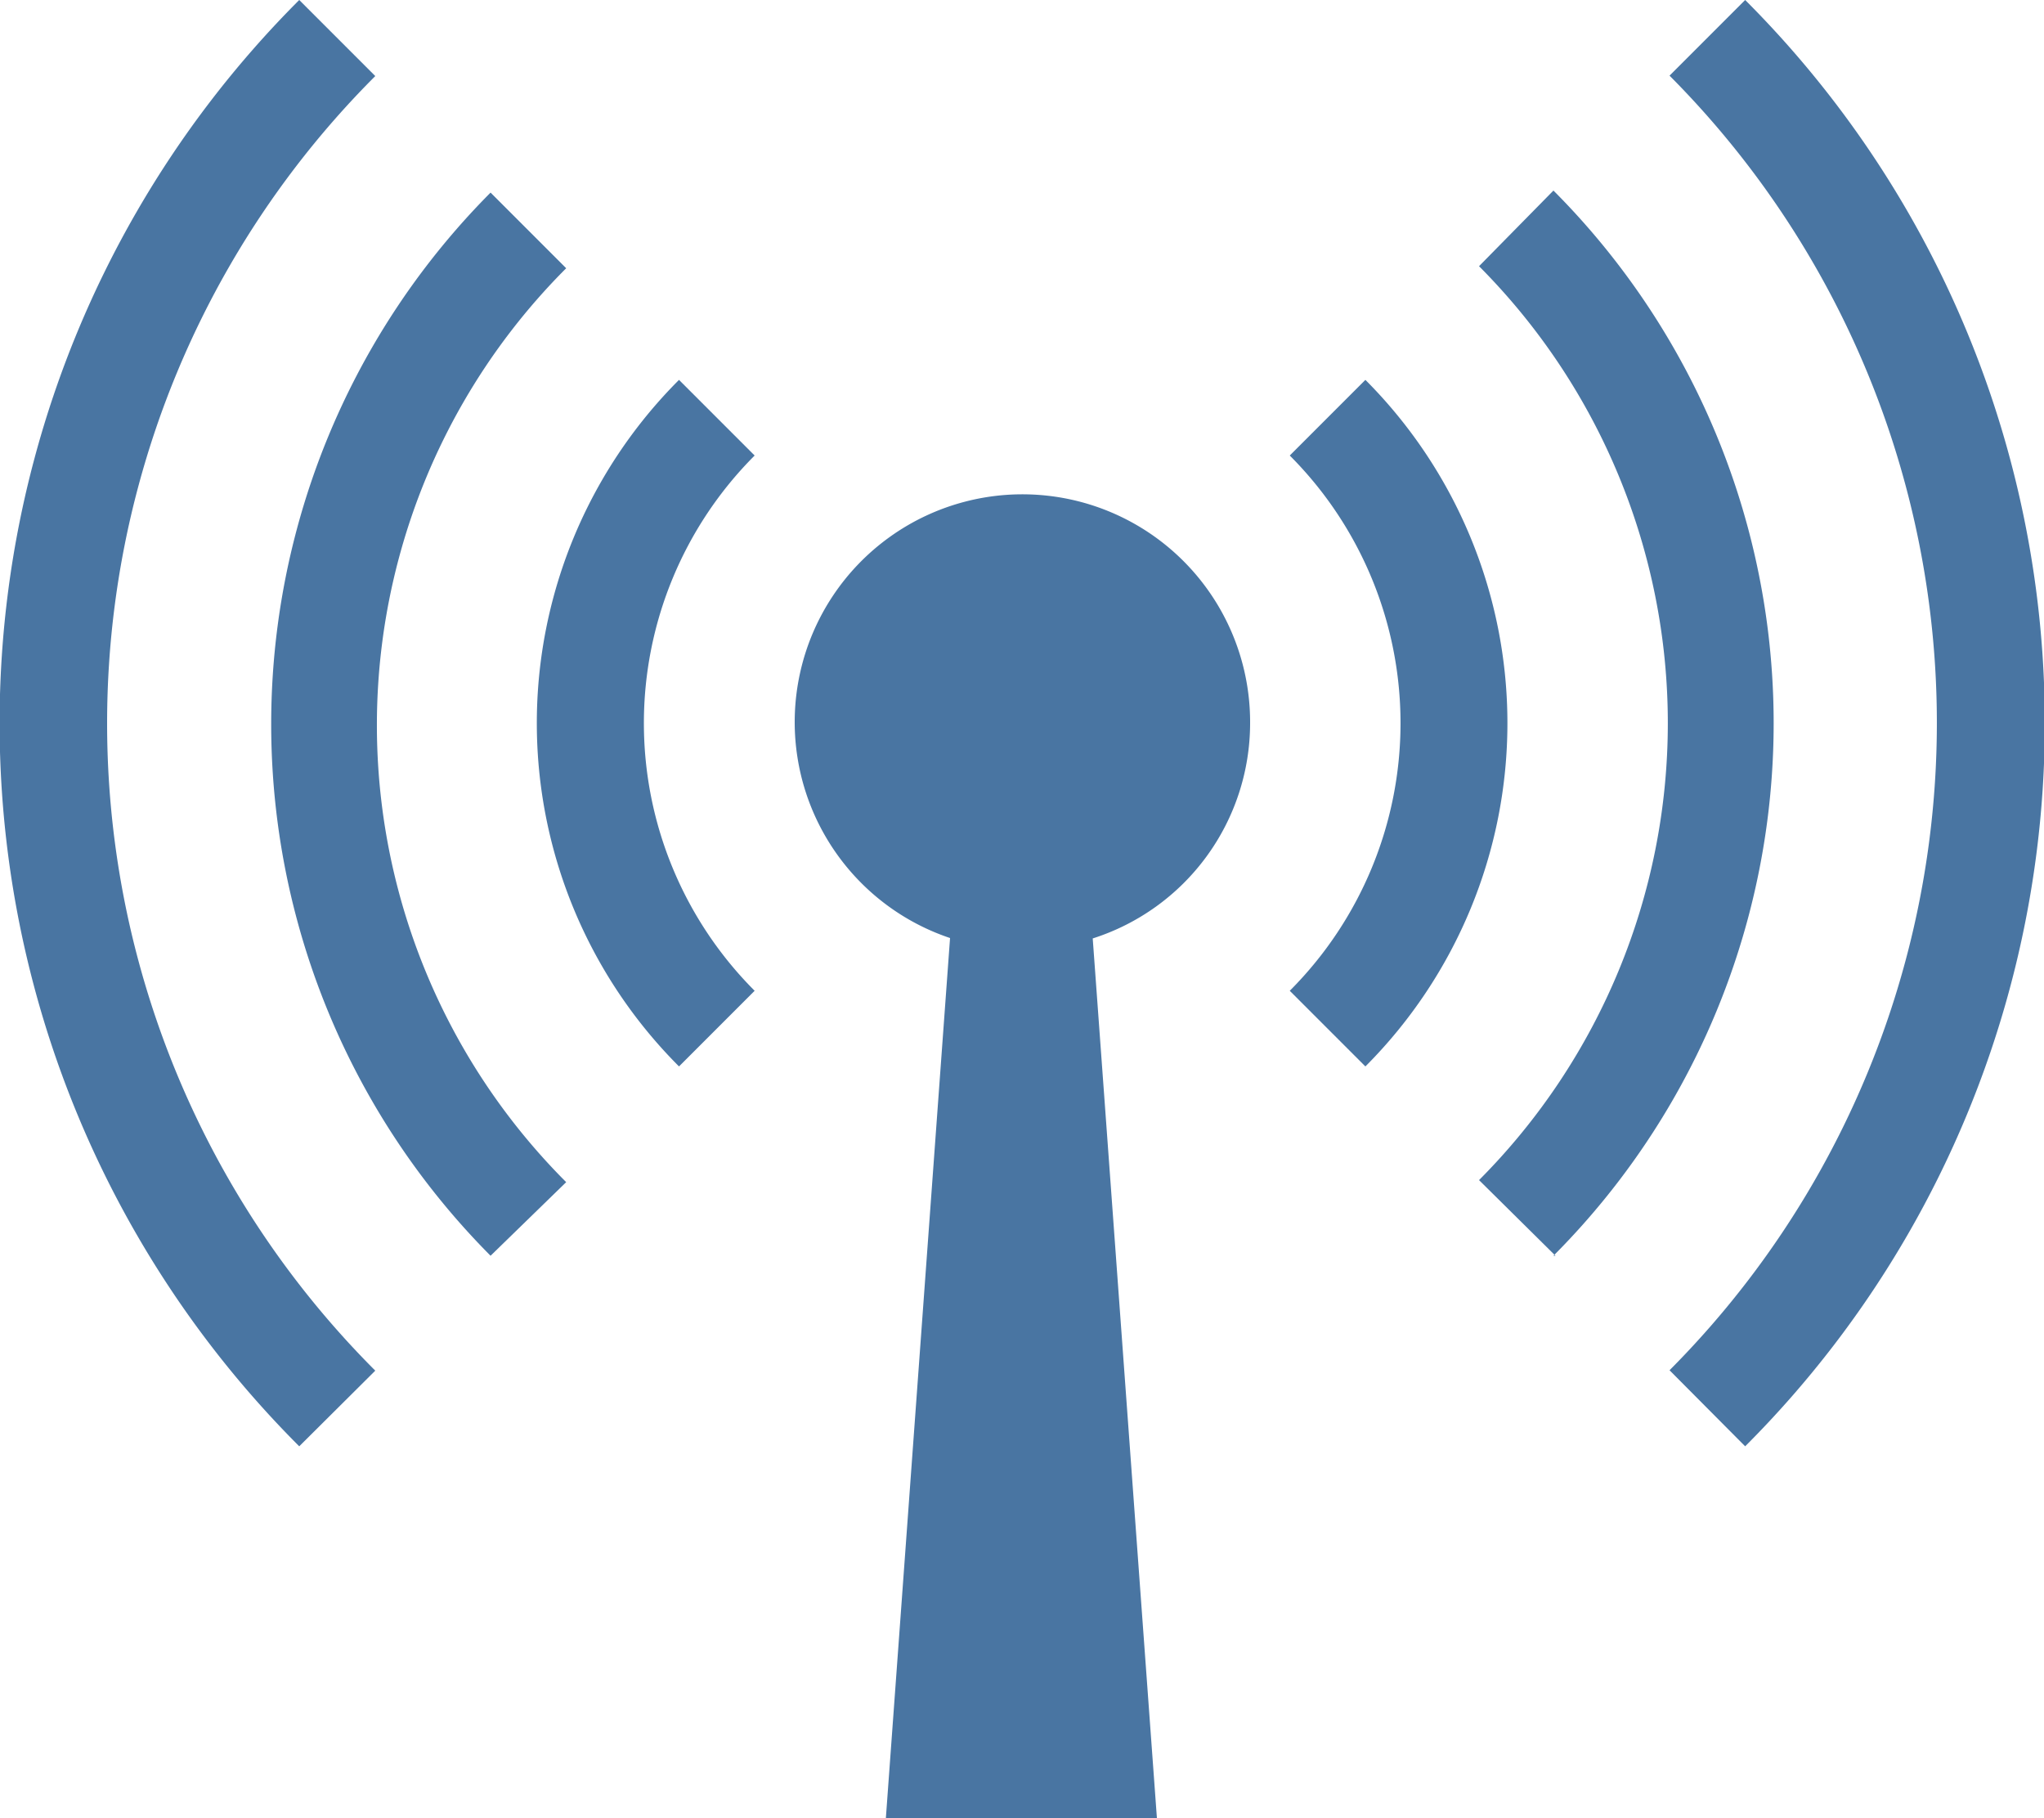
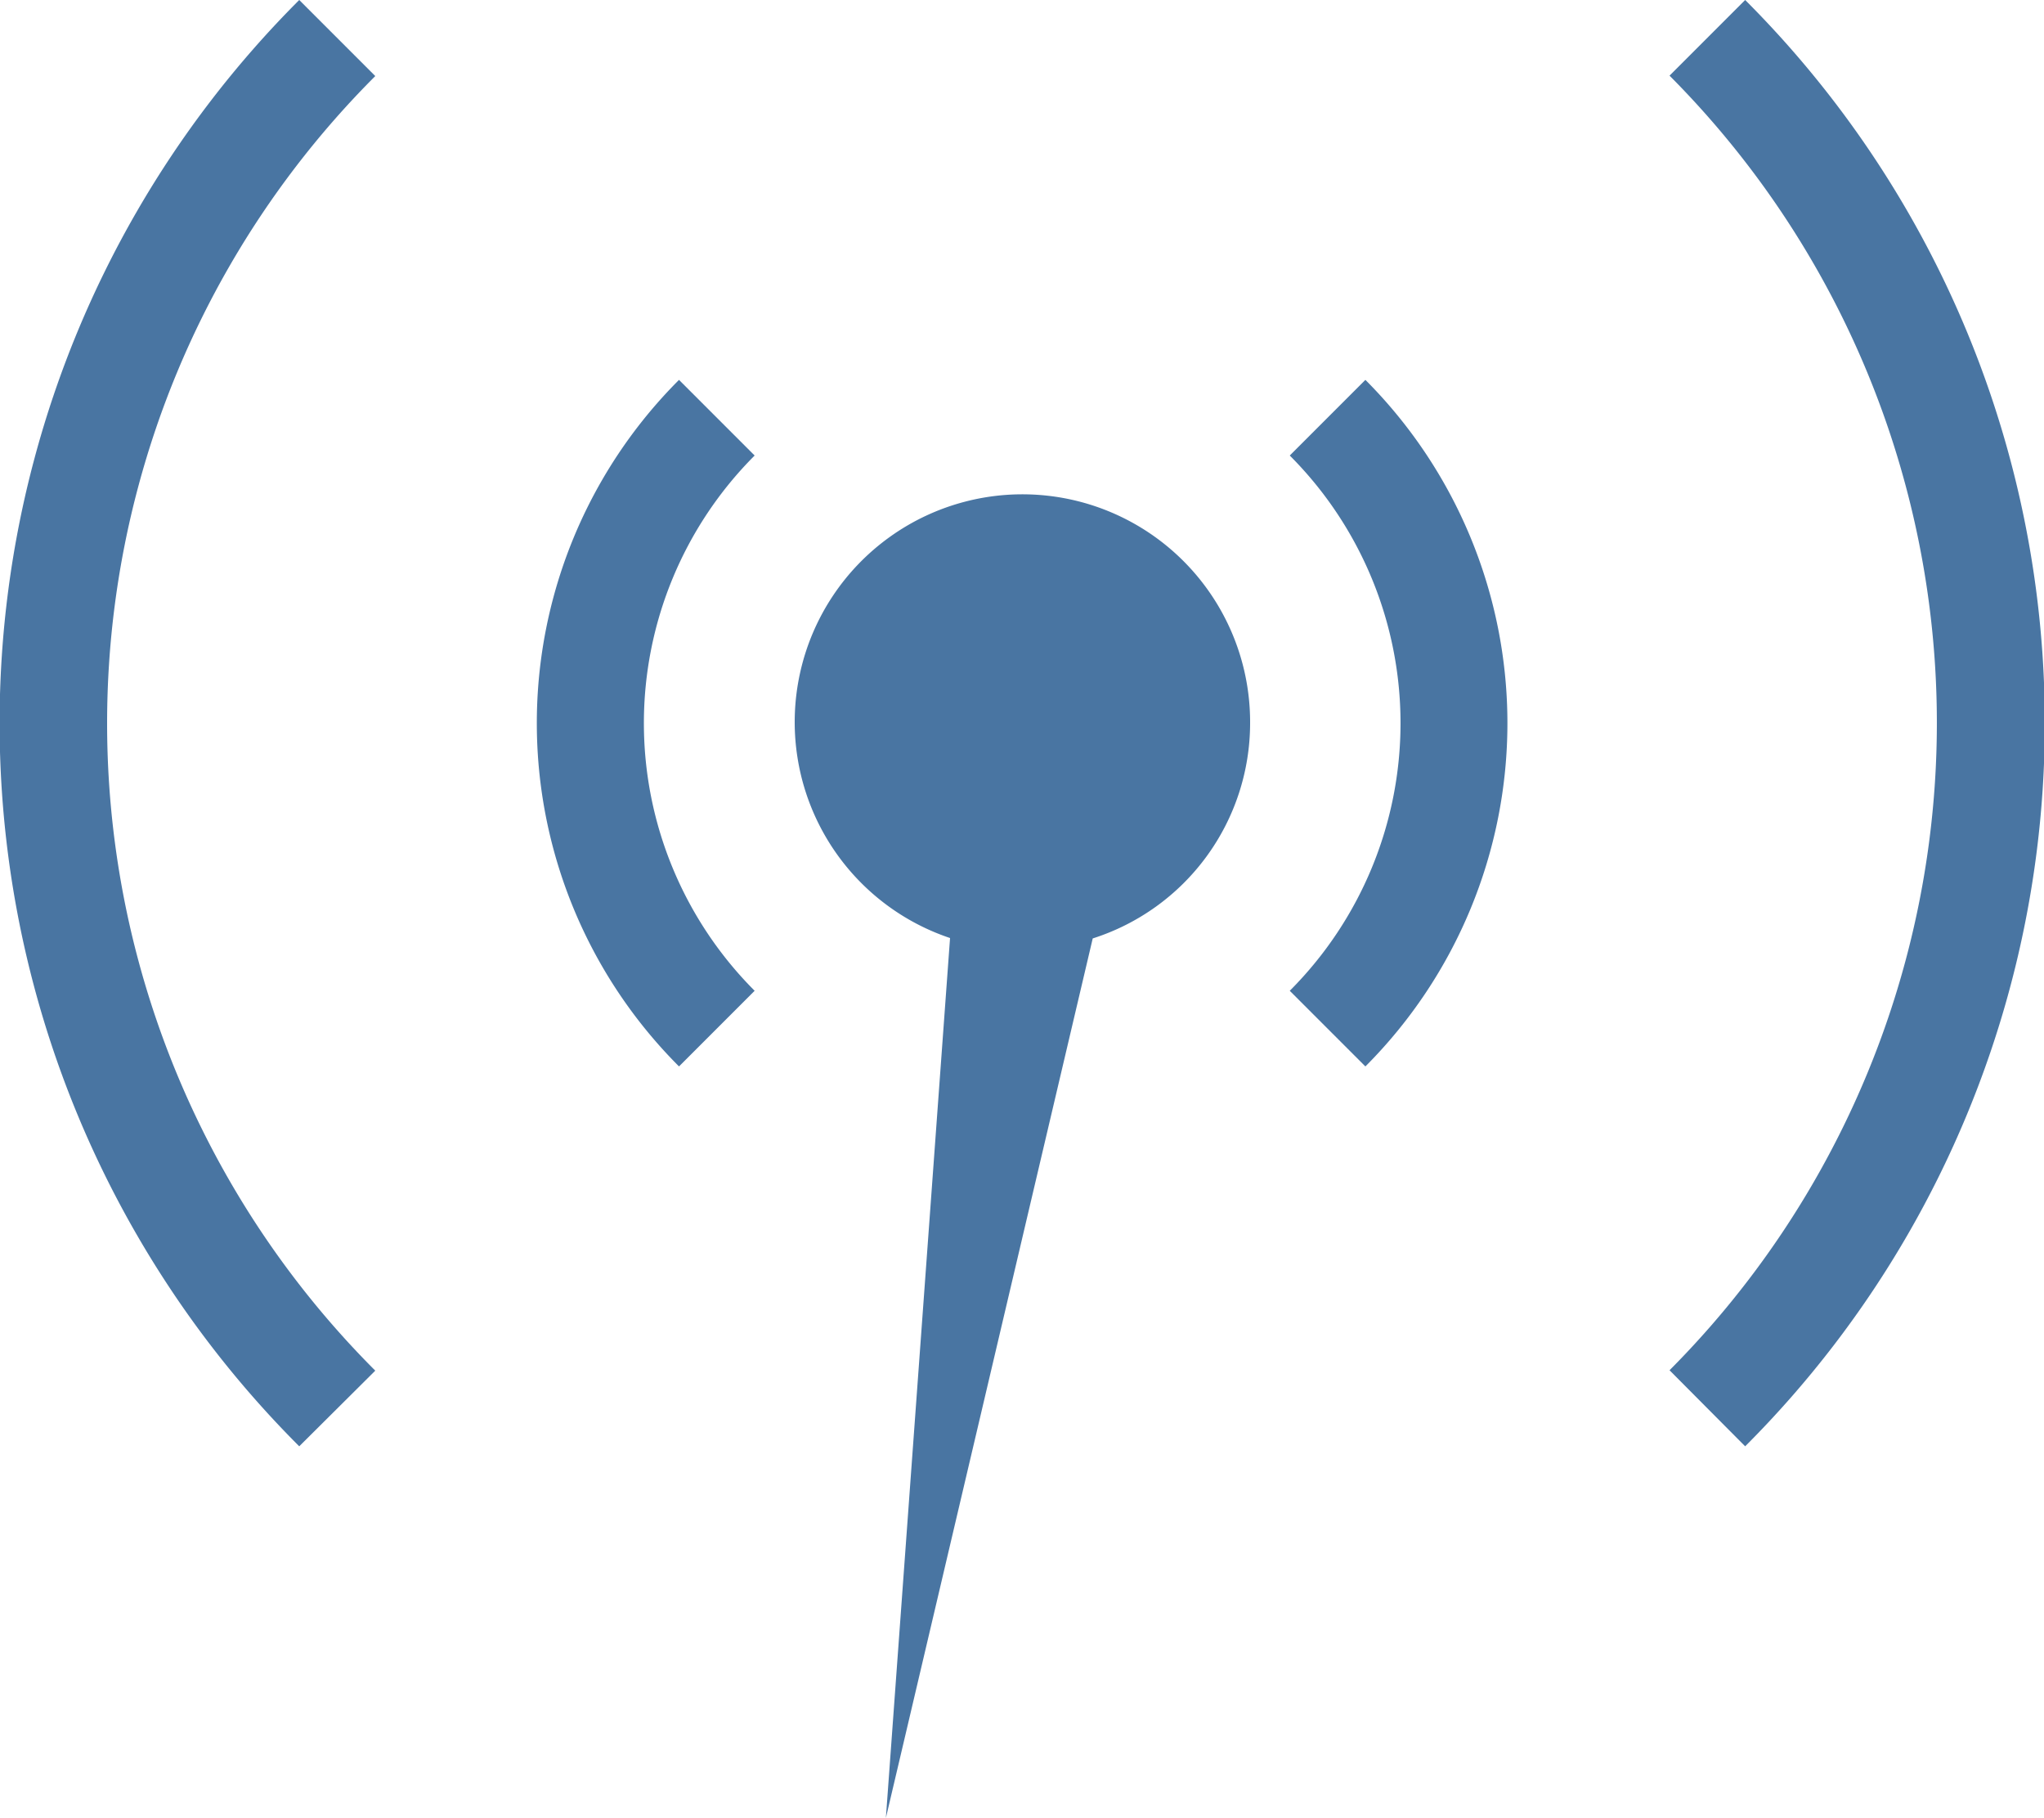
<svg xmlns="http://www.w3.org/2000/svg" id="Layer_1" data-name="Layer 1" width="50" height="44.46" viewBox="0 0 50 44.46">
  <defs>
    <style>
      .cls-1 {
        fill: #4975a2;
      }
    </style>
  </defs>
  <title>wlan</title>
  <path class="cls-1" d="M7.32,37.91a25,25,0,0,1,0-35.37L9.18,4.4a22.38,22.38,0,0,0,0,31.66Zm35.37,0-1.85-1.86a22.43,22.43,0,0,0,0-31.66l1.85-1.85A25,25,0,0,1,42.69,37.91Z" transform="translate(0 -2.54)" />
-   <path class="cls-1" d="M12,33.25a18.43,18.43,0,0,1,0-26l1.85,1.85a15.8,15.8,0,0,0,0,22.35Zm26.05,0L36.18,31.4a15.83,15.83,0,0,0,0-22.35L38,7.2A18.44,18.44,0,0,1,38,33.25Z" transform="translate(0 -2.54)" />
-   <path class="cls-1" d="M16.61,28.62a11.87,11.87,0,0,1,0-16.79l1.85,1.85a9.26,9.26,0,0,0,0,13.09Zm16.79,0-1.85-1.85a9.26,9.26,0,0,0,0-13.09l1.85-1.85A11.88,11.88,0,0,1,33.4,28.62Zm-2.82-8.39a5.57,5.57,0,1,0-7.34,5.25L21.67,47H28.3L26.73,25.49A5.53,5.53,0,0,0,30.58,20.23Z" transform="translate(0 -2.54)" />
+   <path class="cls-1" d="M16.61,28.62a11.87,11.87,0,0,1,0-16.79l1.85,1.85a9.26,9.26,0,0,0,0,13.09Zm16.79,0-1.85-1.85a9.26,9.26,0,0,0,0-13.09l1.85-1.85A11.88,11.88,0,0,1,33.4,28.62Zm-2.82-8.39a5.57,5.57,0,1,0-7.34,5.25L21.67,47L26.73,25.49A5.53,5.53,0,0,0,30.58,20.23Z" transform="translate(0 -2.54)" />
</svg>